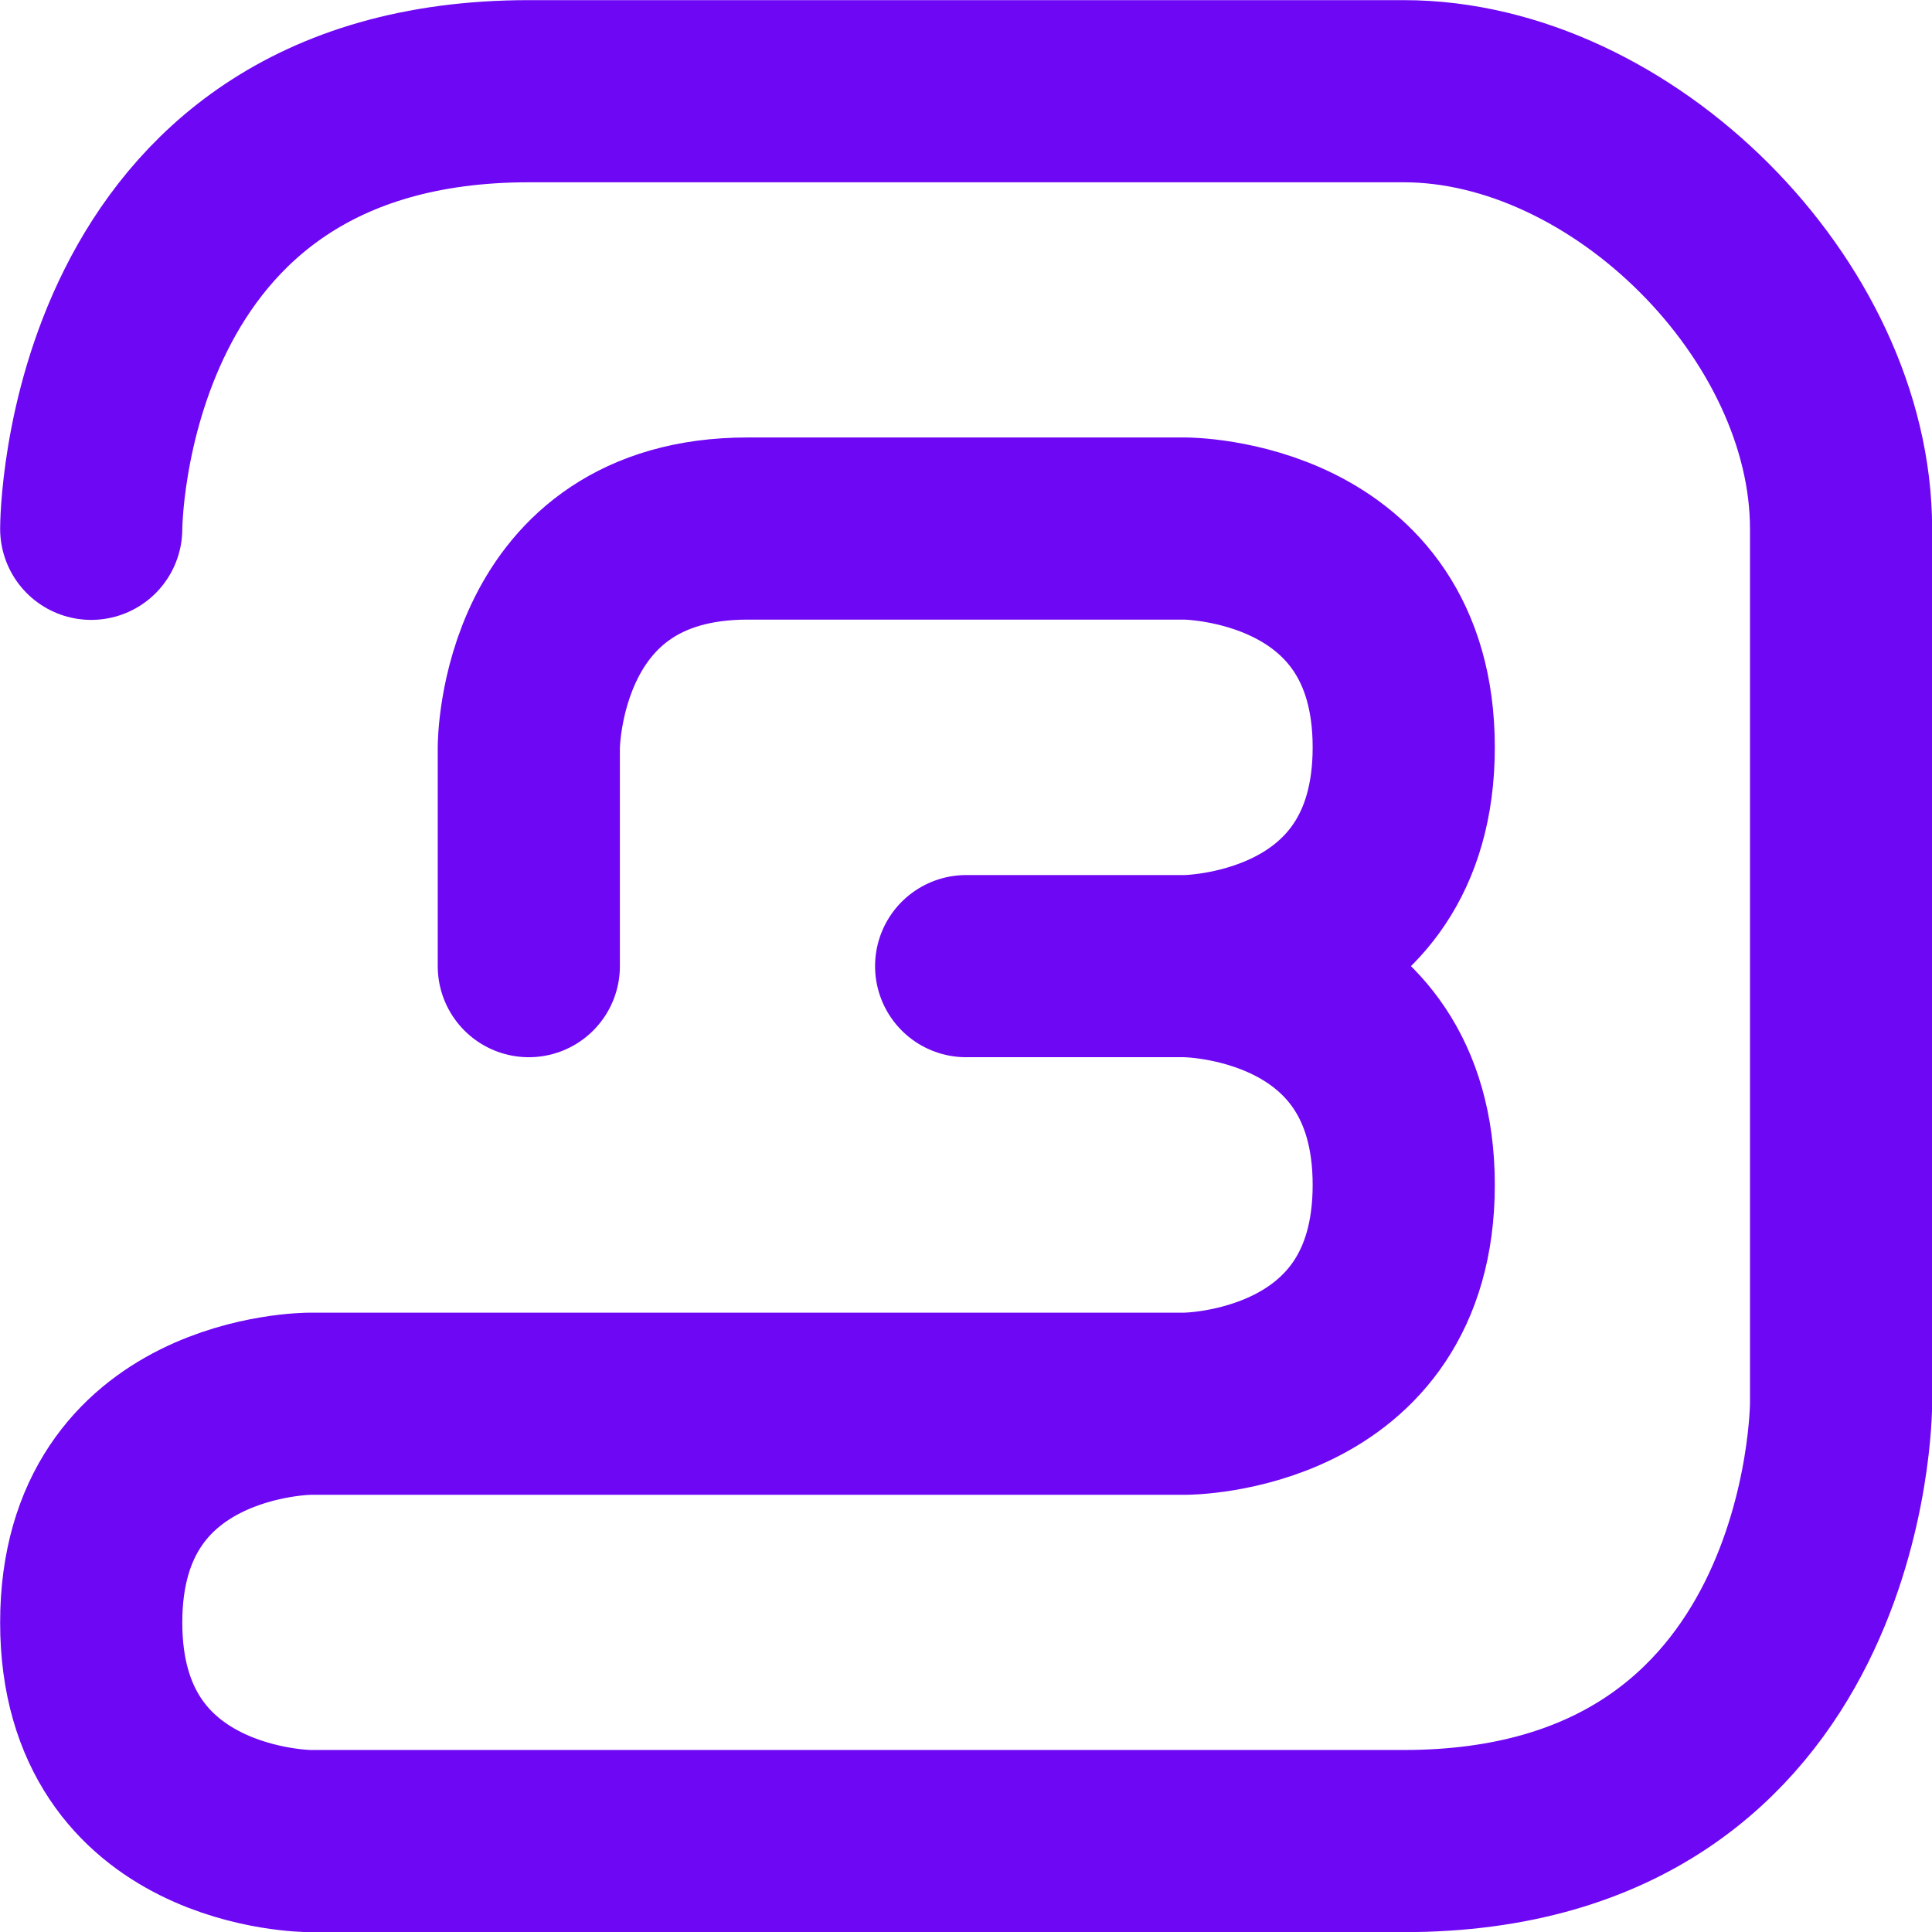
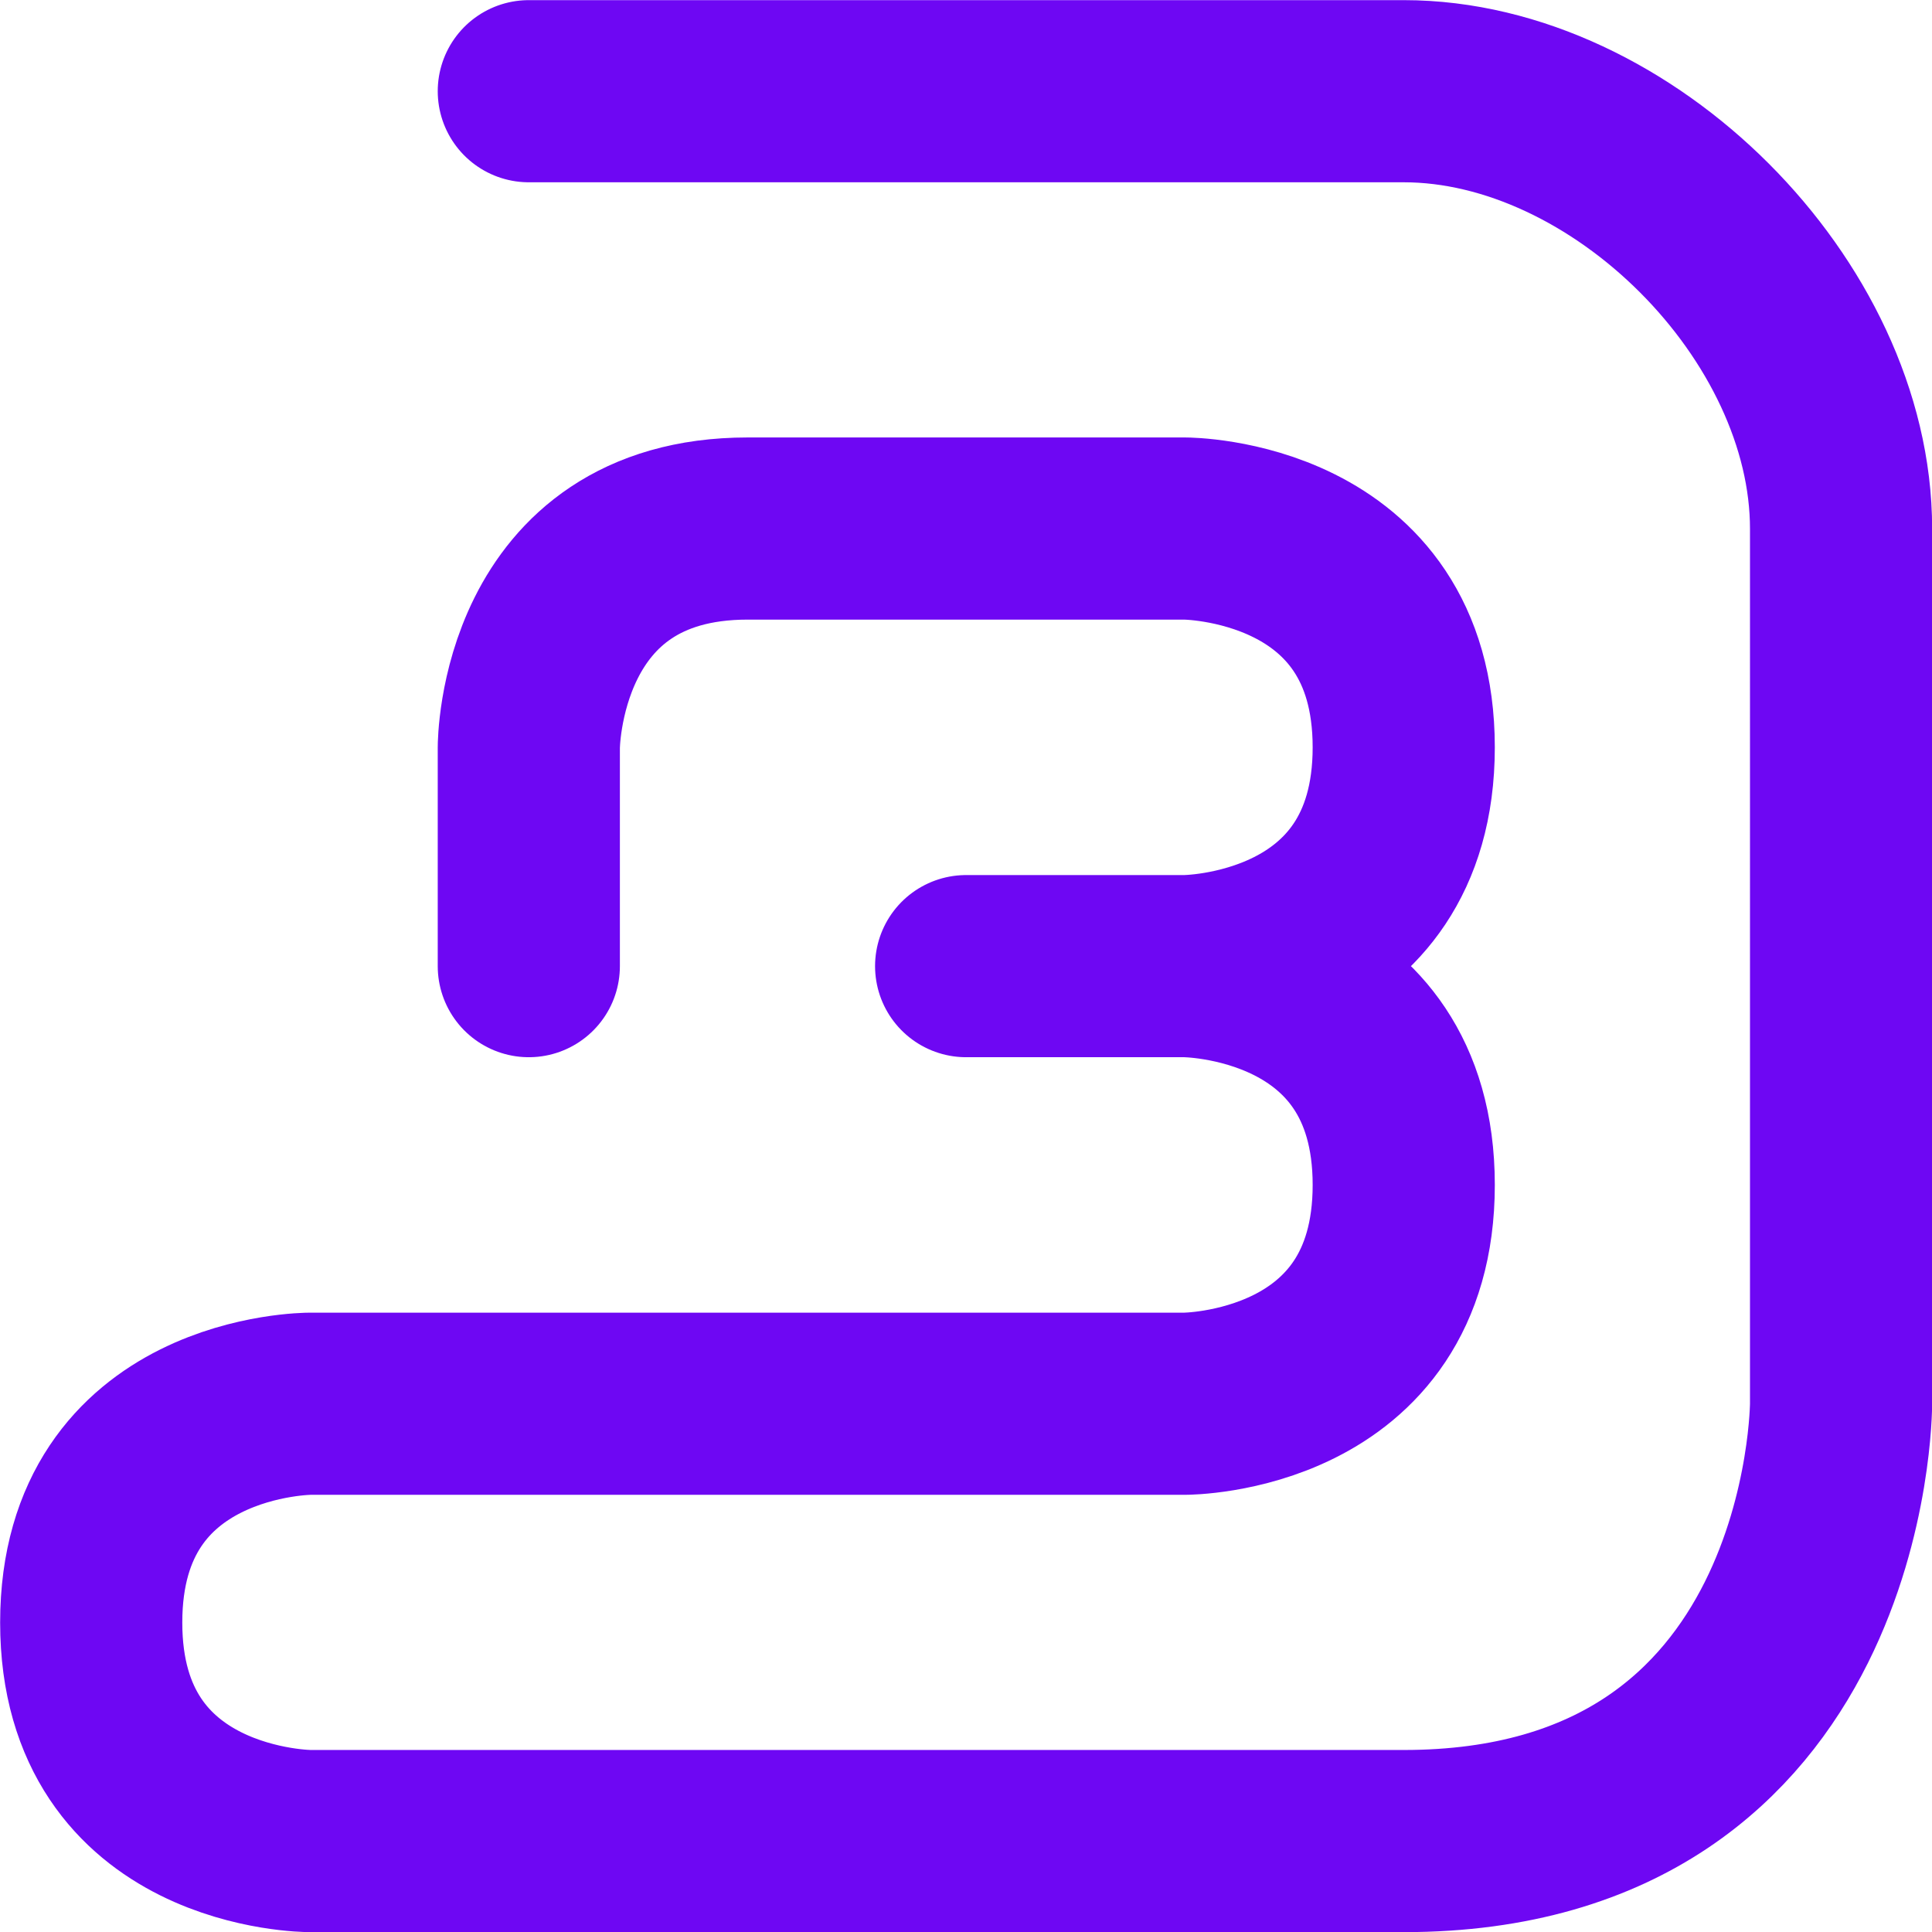
<svg xmlns="http://www.w3.org/2000/svg" width="26.5" height="26.5" viewBox="0 0 7.011 7.011" version="1.1" id="svg1">
  <defs id="defs1" />
  <g id="layer1" transform="translate(-2.844,-2.844)">
-     <path id="path25" style="fill:none;fill-opacity:1;stroke:#6e07f3;stroke-width:0.661;stroke-linecap:round;stroke-linejoin:round;stroke-dasharray:none;stroke-dashoffset:0;stroke-opacity:1;paint-order:normal" d="M 4.763,6.35 V 5.556 c 0,0 0,-0.794 0.794,-0.794 h 1.587 c 0,0 0.794,0 0.794,0.794 C 7.938,6.35 7.144,6.35 7.144,6.35 c 0,0 0.794,0 0.794,0.794 0,0.794 -0.794,0.794 -0.794,0.794 h -3.175 c 0,0 -0.794,0 -0.794,0.794 C 3.175,9.525 3.969,9.525 3.969,9.525 H 7.938 c 1.587,0 1.587,-1.587 1.587,-1.587 V 4.763 C 9.525,3.969 8.731,3.175 7.938,3.175 H 4.763 C 3.175,3.175 3.175,4.763 3.175,4.763 M 6.35,6.35 l 0.794,-10e-8" />
+     <path id="path25" style="fill:none;fill-opacity:1;stroke:#6e07f3;stroke-width:0.661;stroke-linecap:round;stroke-linejoin:round;stroke-dasharray:none;stroke-dashoffset:0;stroke-opacity:1;paint-order:normal" d="M 4.763,6.35 V 5.556 c 0,0 0,-0.794 0.794,-0.794 h 1.587 c 0,0 0.794,0 0.794,0.794 C 7.938,6.35 7.144,6.35 7.144,6.35 c 0,0 0.794,0 0.794,0.794 0,0.794 -0.794,0.794 -0.794,0.794 h -3.175 c 0,0 -0.794,0 -0.794,0.794 C 3.175,9.525 3.969,9.525 3.969,9.525 H 7.938 c 1.587,0 1.587,-1.587 1.587,-1.587 V 4.763 C 9.525,3.969 8.731,3.175 7.938,3.175 H 4.763 M 6.35,6.35 l 0.794,-10e-8" />
  </g>
</svg>